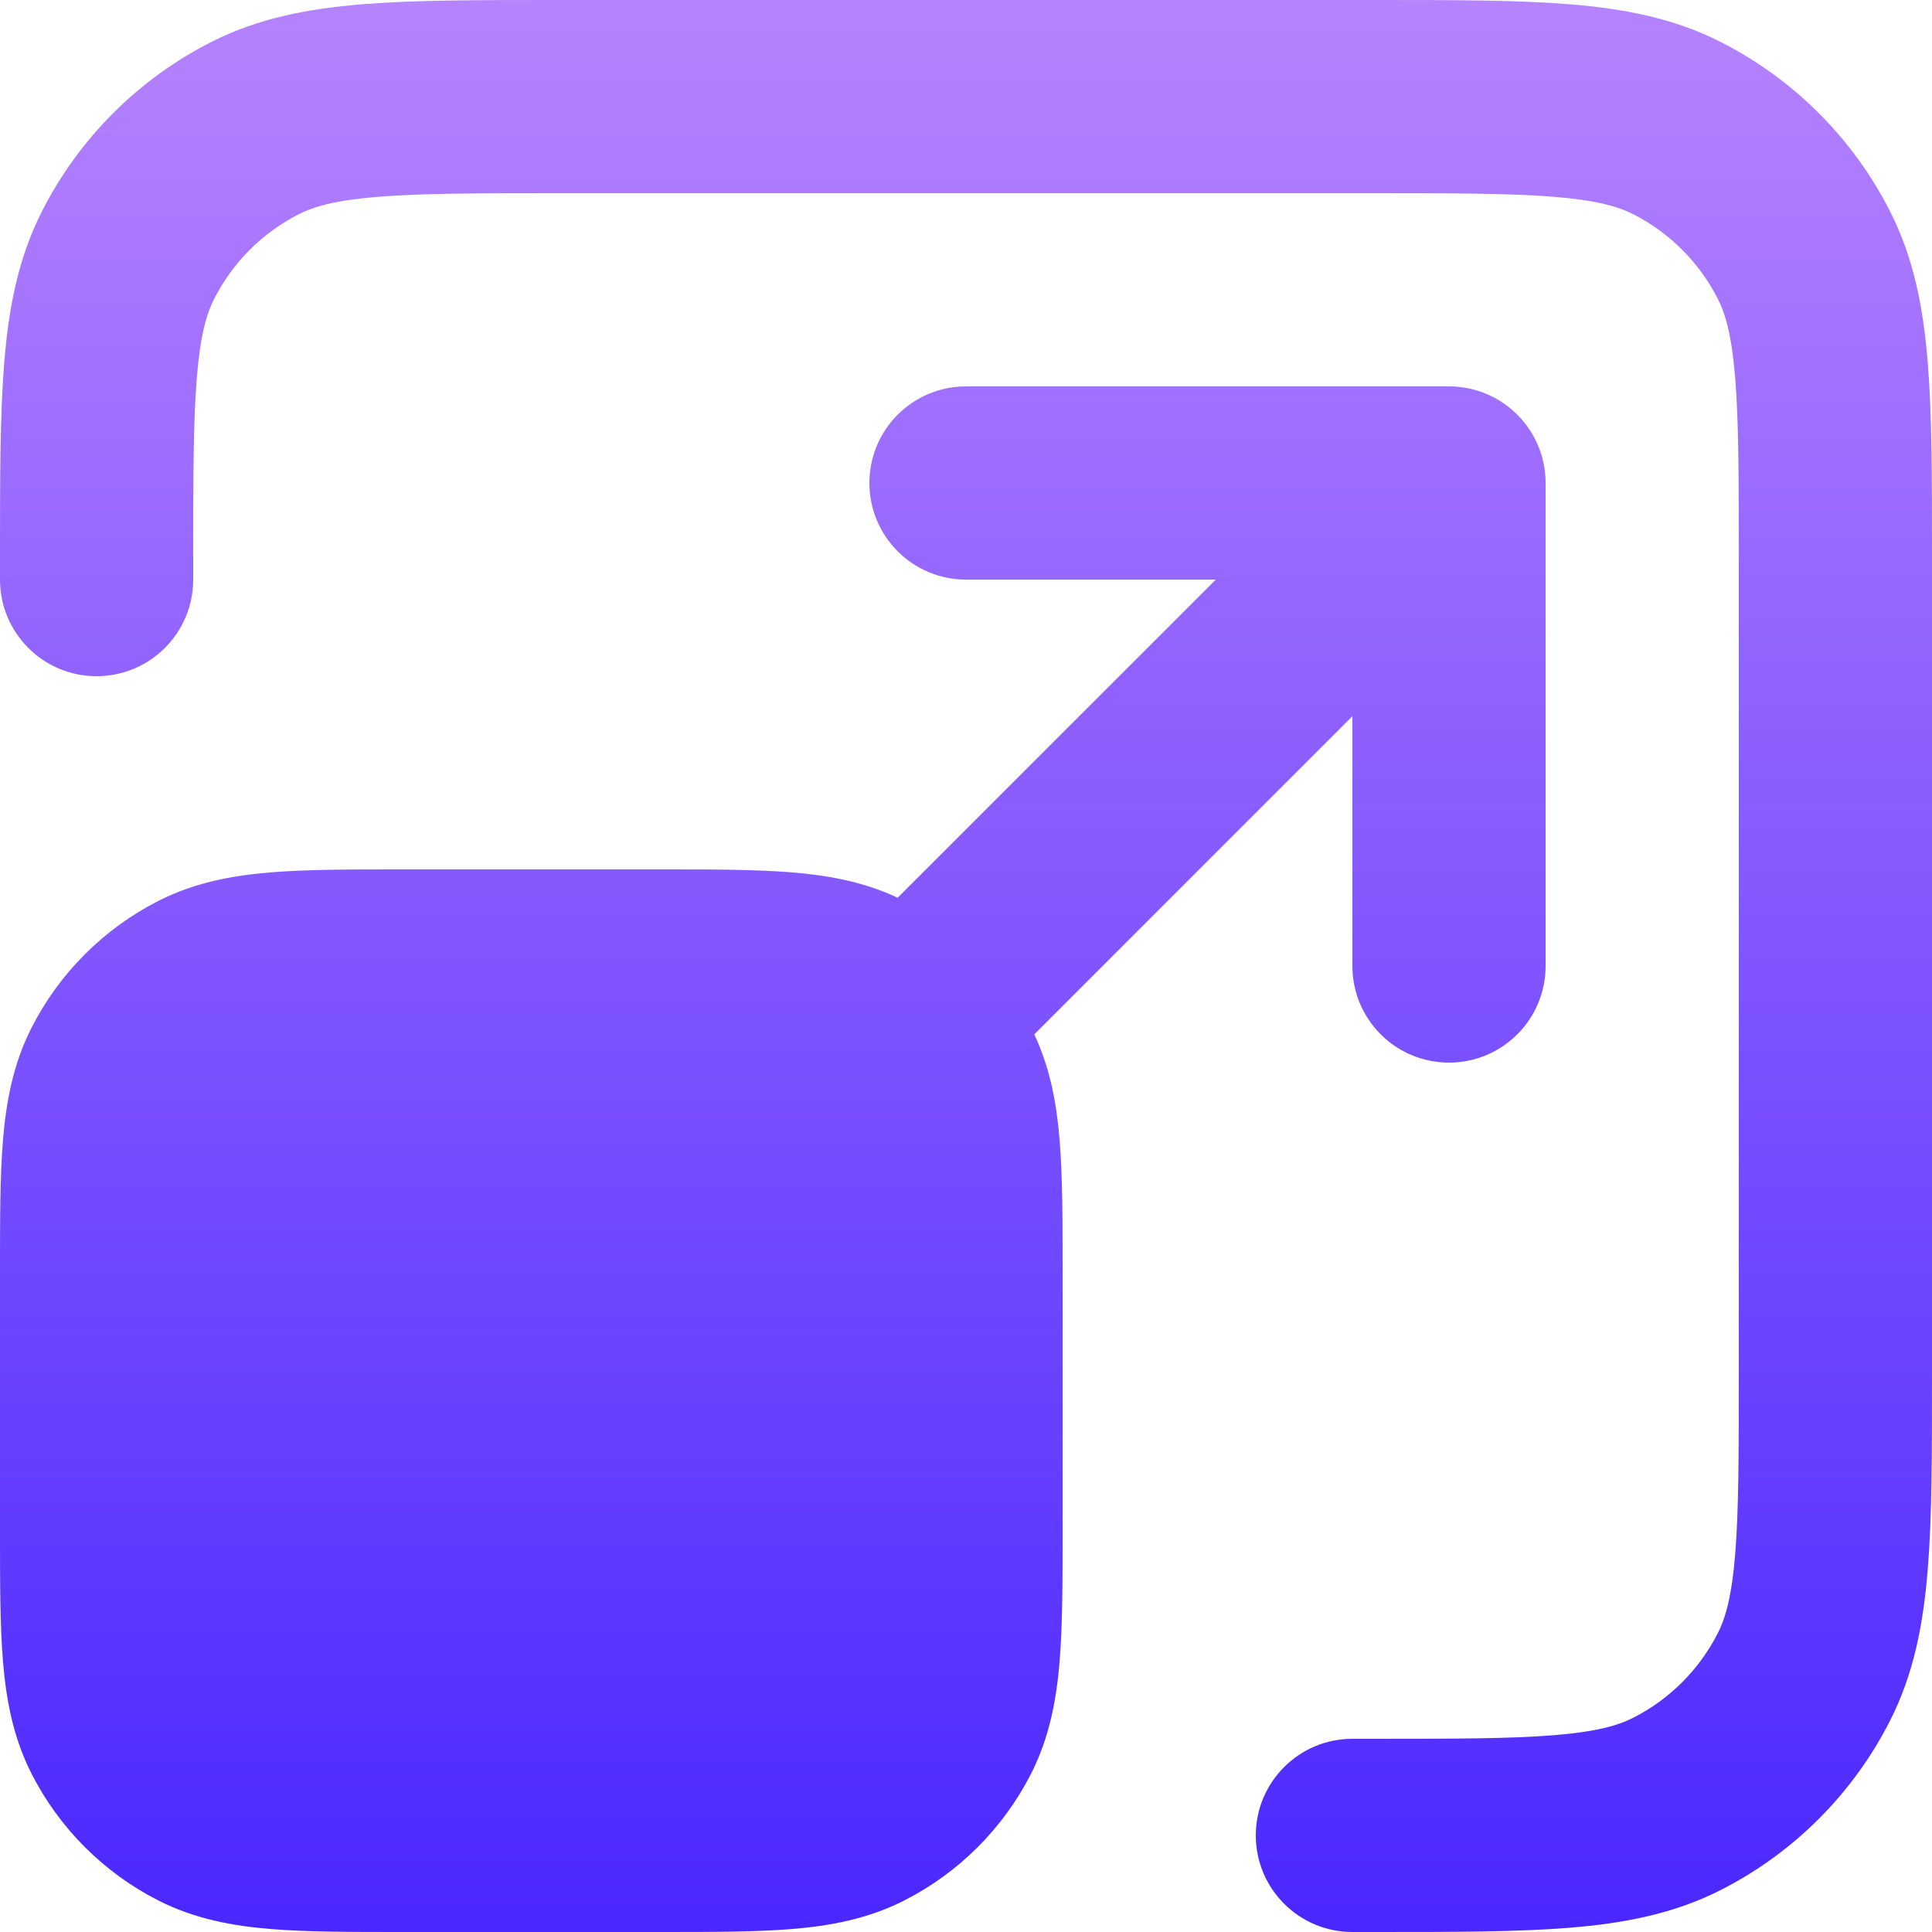
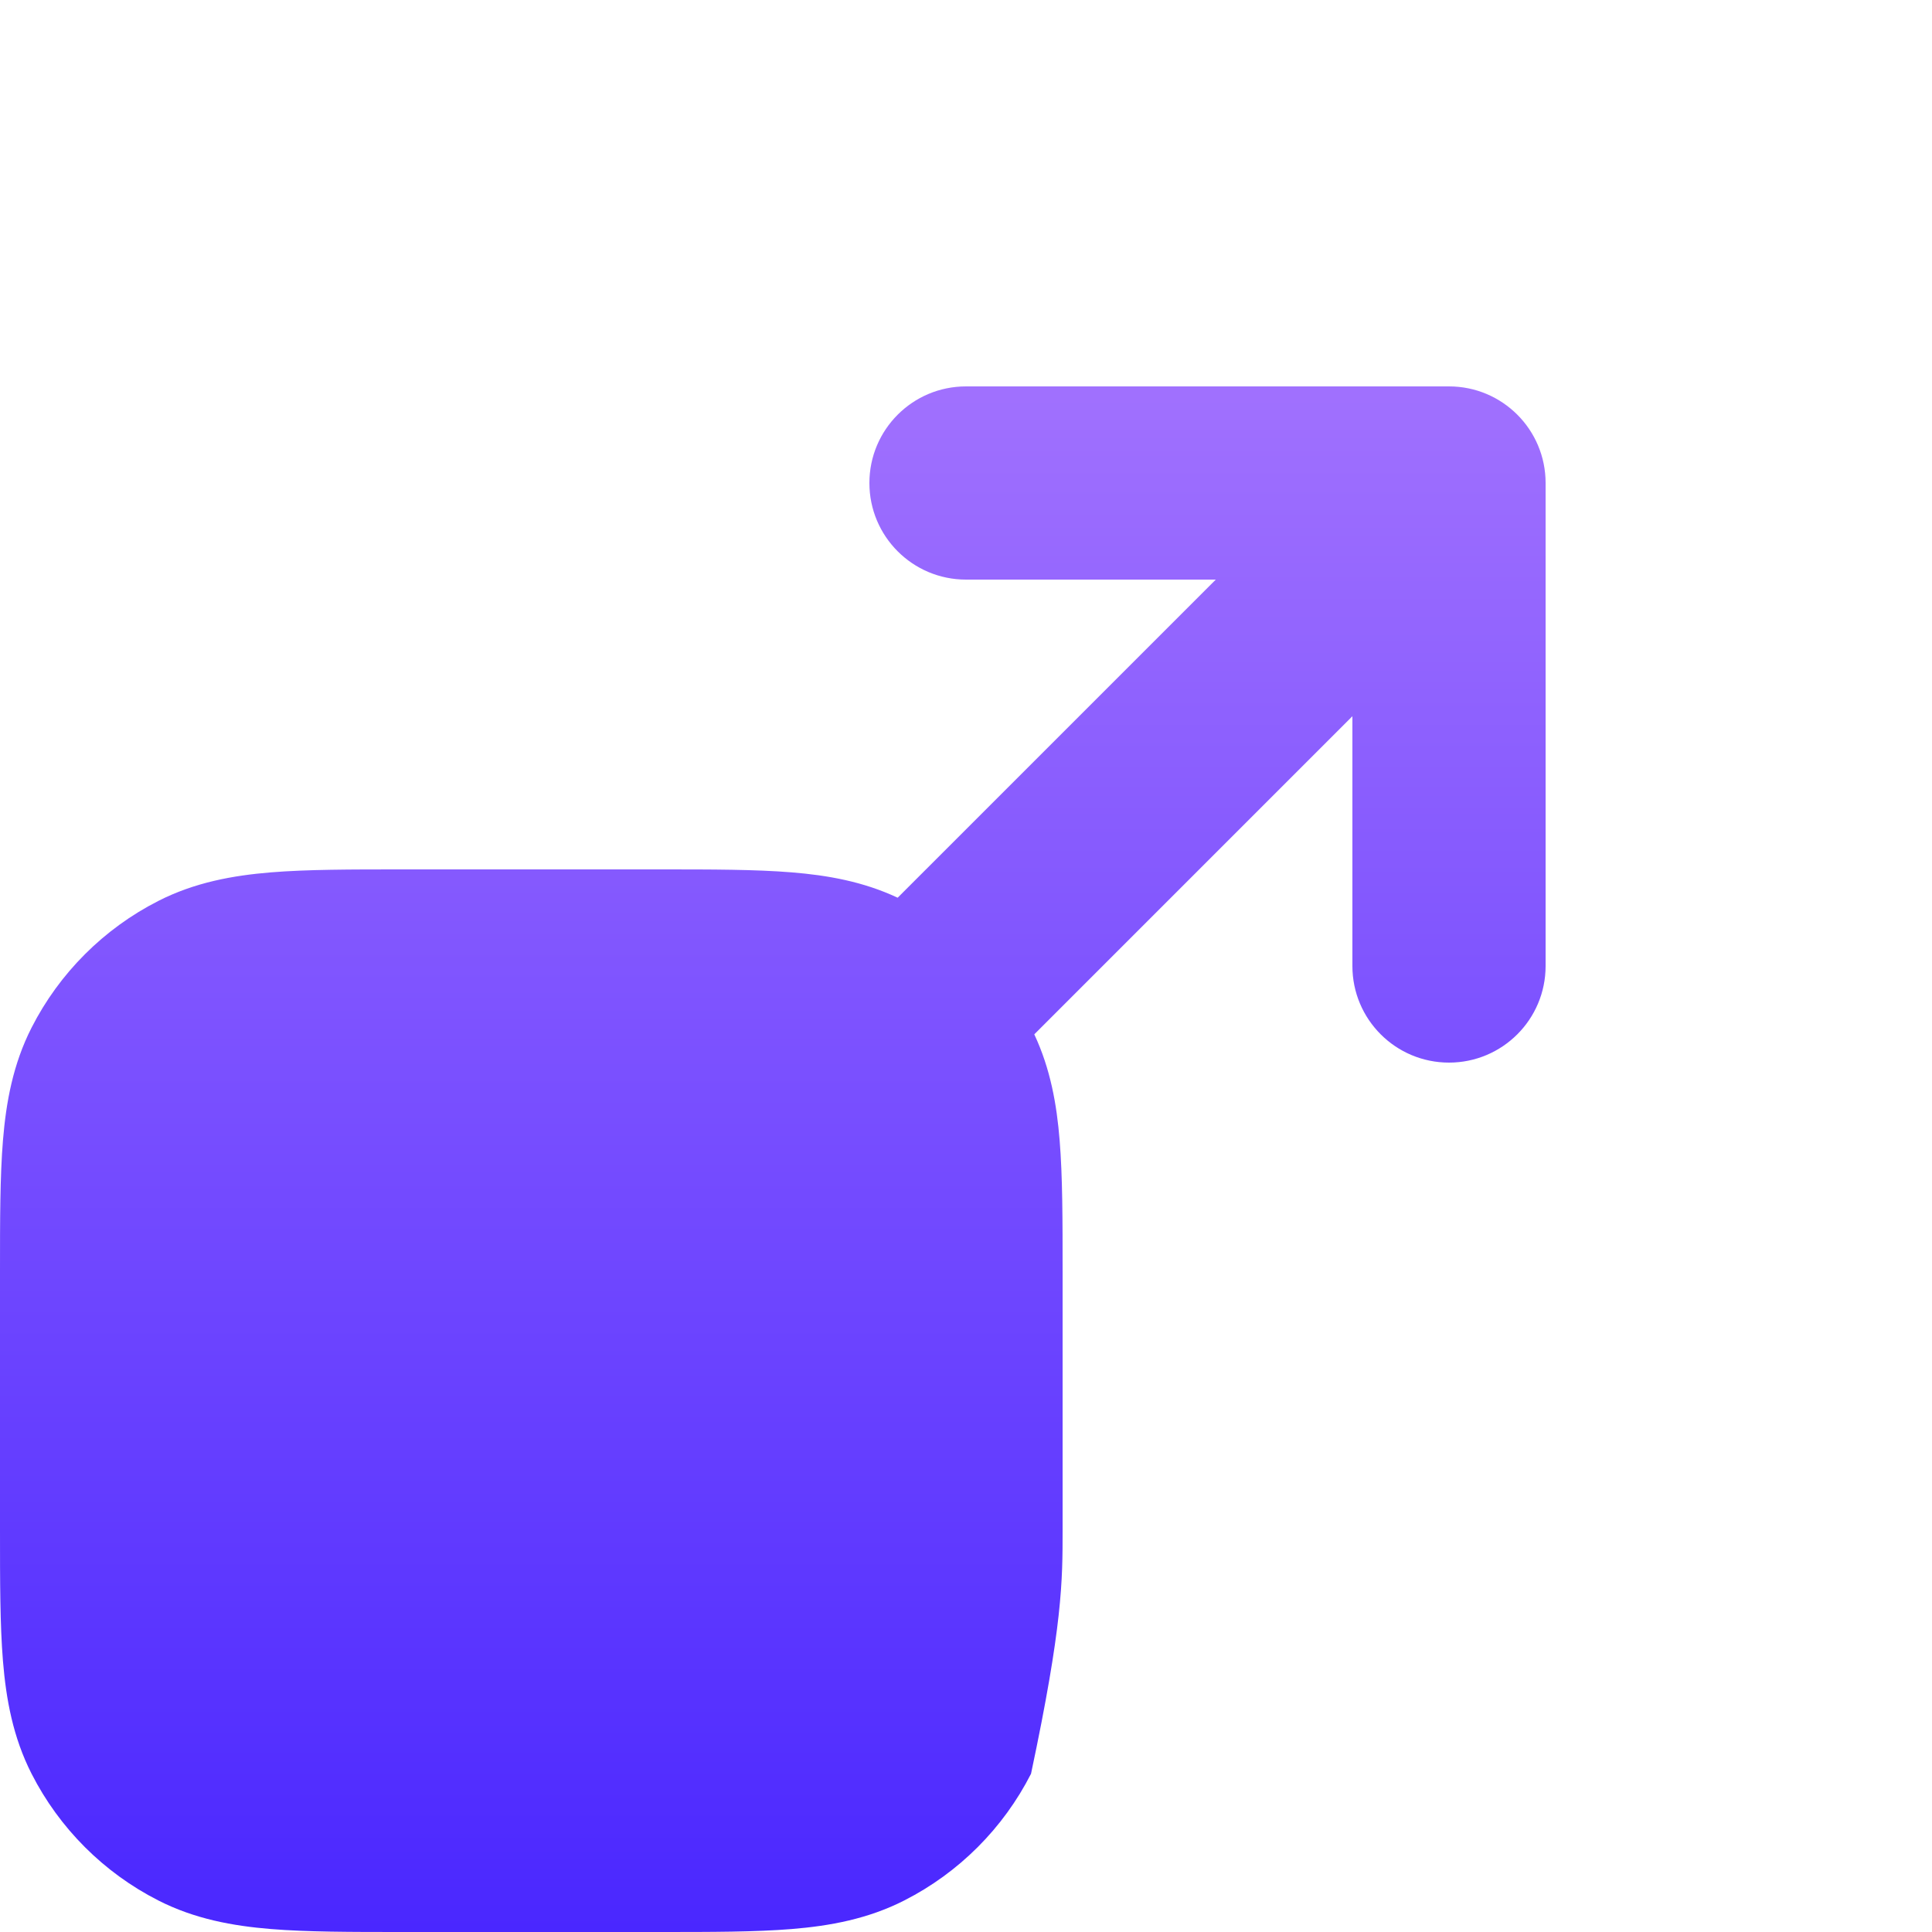
<svg xmlns="http://www.w3.org/2000/svg" width="32" height="32" viewBox="0 0 32 32" fill="none">
-   <path d="M9.214 6.59108e-07H22.786C24.074 -1.91325e-05 25.137 -3.54648e-05 26.003 0.071C26.902 0.144 27.729 0.302 28.506 0.698C29.71 1.311 30.689 2.29 31.302 3.494C31.698 4.271 31.856 5.098 31.929 5.997C32 6.863 32 7.926 32 9.214V22.786C32 24.074 32 25.137 31.929 26.003C31.856 26.902 31.698 27.729 31.302 28.506C30.689 29.71 29.71 30.689 28.506 31.302C27.729 31.698 26.902 31.856 26.003 31.929C25.137 32 24.074 32 22.786 32H22.4C21.516 32 20.8 31.284 20.8 30.4C20.8 29.516 21.516 28.8 22.4 28.8H22.72C24.09 28.8 25.022 28.799 25.742 28.74C26.444 28.683 26.802 28.579 27.053 28.451C27.655 28.144 28.144 27.655 28.451 27.053C28.579 26.802 28.683 26.444 28.74 25.742C28.799 25.022 28.8 24.09 28.8 22.72V9.28C28.8 7.909 28.799 6.978 28.74 6.258C28.683 5.556 28.579 5.197 28.451 4.947C28.144 4.345 27.655 3.856 27.053 3.549C26.802 3.421 26.444 3.317 25.742 3.26C25.022 3.201 24.09 3.2 22.72 3.2H9.28C7.909 3.2 6.978 3.201 6.258 3.26C5.556 3.317 5.197 3.421 4.947 3.549C4.345 3.856 3.856 4.345 3.549 4.947C3.421 5.197 3.317 5.556 3.26 6.258C3.201 6.978 3.2 7.909 3.2 9.28V9.6C3.2 10.484 2.484 11.2 1.6 11.2C0.716 11.2 1.2833e-06 10.484 1.2833e-06 9.6V9.214C-1.85083e-05 7.926 -3.48449e-05 6.863 0.071 5.997C0.144 5.098 0.302 4.271 0.698 3.494C1.311 2.29 2.29 1.311 3.494 0.698C4.271 0.302 5.098 0.144 5.997 0.071C6.863 -3.54648e-05 7.926 -1.91325e-05 9.214 6.59108e-07Z" fill="url(#paint0_linear_428_4310)" />
-   <path d="M10.942 14.4H6.658C5.815 14.4 5.087 14.4 4.488 14.449C3.855 14.501 3.226 14.615 2.621 14.923C1.718 15.383 0.983 16.118 0.523 17.021C0.215 17.626 0.101 18.255 0.049 18.888C-4.95791e-05 19.487 -2.60248e-05 20.215 1.2833e-06 21.058V25.342C-2.60248e-05 26.185 -4.95791e-05 26.913 0.049 27.512C0.101 28.145 0.215 28.774 0.523 29.379C0.983 30.282 1.718 31.017 2.621 31.477C3.226 31.785 3.855 31.899 4.488 31.951C5.087 32 5.815 32 6.658 32H10.942C11.785 32 12.513 32 13.112 31.951C13.745 31.899 14.374 31.785 14.979 31.477C15.882 31.017 16.617 30.282 17.077 29.379C17.385 28.774 17.499 28.145 17.551 27.512C17.6 26.913 17.6 26.185 17.6 25.342V21.058C17.6 20.215 17.6 19.487 17.551 18.888C17.503 18.294 17.399 17.703 17.131 17.132L22.4 11.863V16C22.4 16.884 23.116 17.6 24 17.6C24.884 17.6 25.6 16.884 25.6 16V8C25.6 7.116 24.884 6.4 24 6.4H16C15.116 6.4 14.4 7.116 14.4 8C14.4 8.884 15.116 9.6 16 9.6H20.137L14.868 14.869C14.297 14.601 13.706 14.497 13.112 14.449C12.513 14.4 11.785 14.4 10.942 14.4Z" fill="url(#paint1_linear_428_4310)" />
+   <path d="M10.942 14.4H6.658C5.815 14.4 5.087 14.4 4.488 14.449C3.855 14.501 3.226 14.615 2.621 14.923C1.718 15.383 0.983 16.118 0.523 17.021C0.215 17.626 0.101 18.255 0.049 18.888C-4.95791e-05 19.487 -2.60248e-05 20.215 1.2833e-06 21.058V25.342C-2.60248e-05 26.185 -4.95791e-05 26.913 0.049 27.512C0.101 28.145 0.215 28.774 0.523 29.379C0.983 30.282 1.718 31.017 2.621 31.477C3.226 31.785 3.855 31.899 4.488 31.951C5.087 32 5.815 32 6.658 32H10.942C11.785 32 12.513 32 13.112 31.951C13.745 31.899 14.374 31.785 14.979 31.477C15.882 31.017 16.617 30.282 17.077 29.379C17.6 26.913 17.6 26.185 17.6 25.342V21.058C17.6 20.215 17.6 19.487 17.551 18.888C17.503 18.294 17.399 17.703 17.131 17.132L22.4 11.863V16C22.4 16.884 23.116 17.6 24 17.6C24.884 17.6 25.6 16.884 25.6 16V8C25.6 7.116 24.884 6.4 24 6.4H16C15.116 6.4 14.4 7.116 14.4 8C14.4 8.884 15.116 9.6 16 9.6H20.137L14.868 14.869C14.297 14.601 13.706 14.497 13.112 14.449C12.513 14.4 11.785 14.4 10.942 14.4Z" fill="url(#paint1_linear_428_4310)" />
  <defs>
    <linearGradient id="paint0_linear_428_4310" x1="16" y1="0" x2="16" y2="32" gradientUnits="userSpaceOnUse">
      <stop stop-color="#B683FE" />
      <stop offset="1" stop-color="#4A27FF" />
    </linearGradient>
    <linearGradient id="paint1_linear_428_4310" x1="16" y1="0" x2="16" y2="32" gradientUnits="userSpaceOnUse">
      <stop stop-color="#B683FE" />
      <stop offset="1" stop-color="#4A27FF" />
    </linearGradient>
  </defs>
</svg>